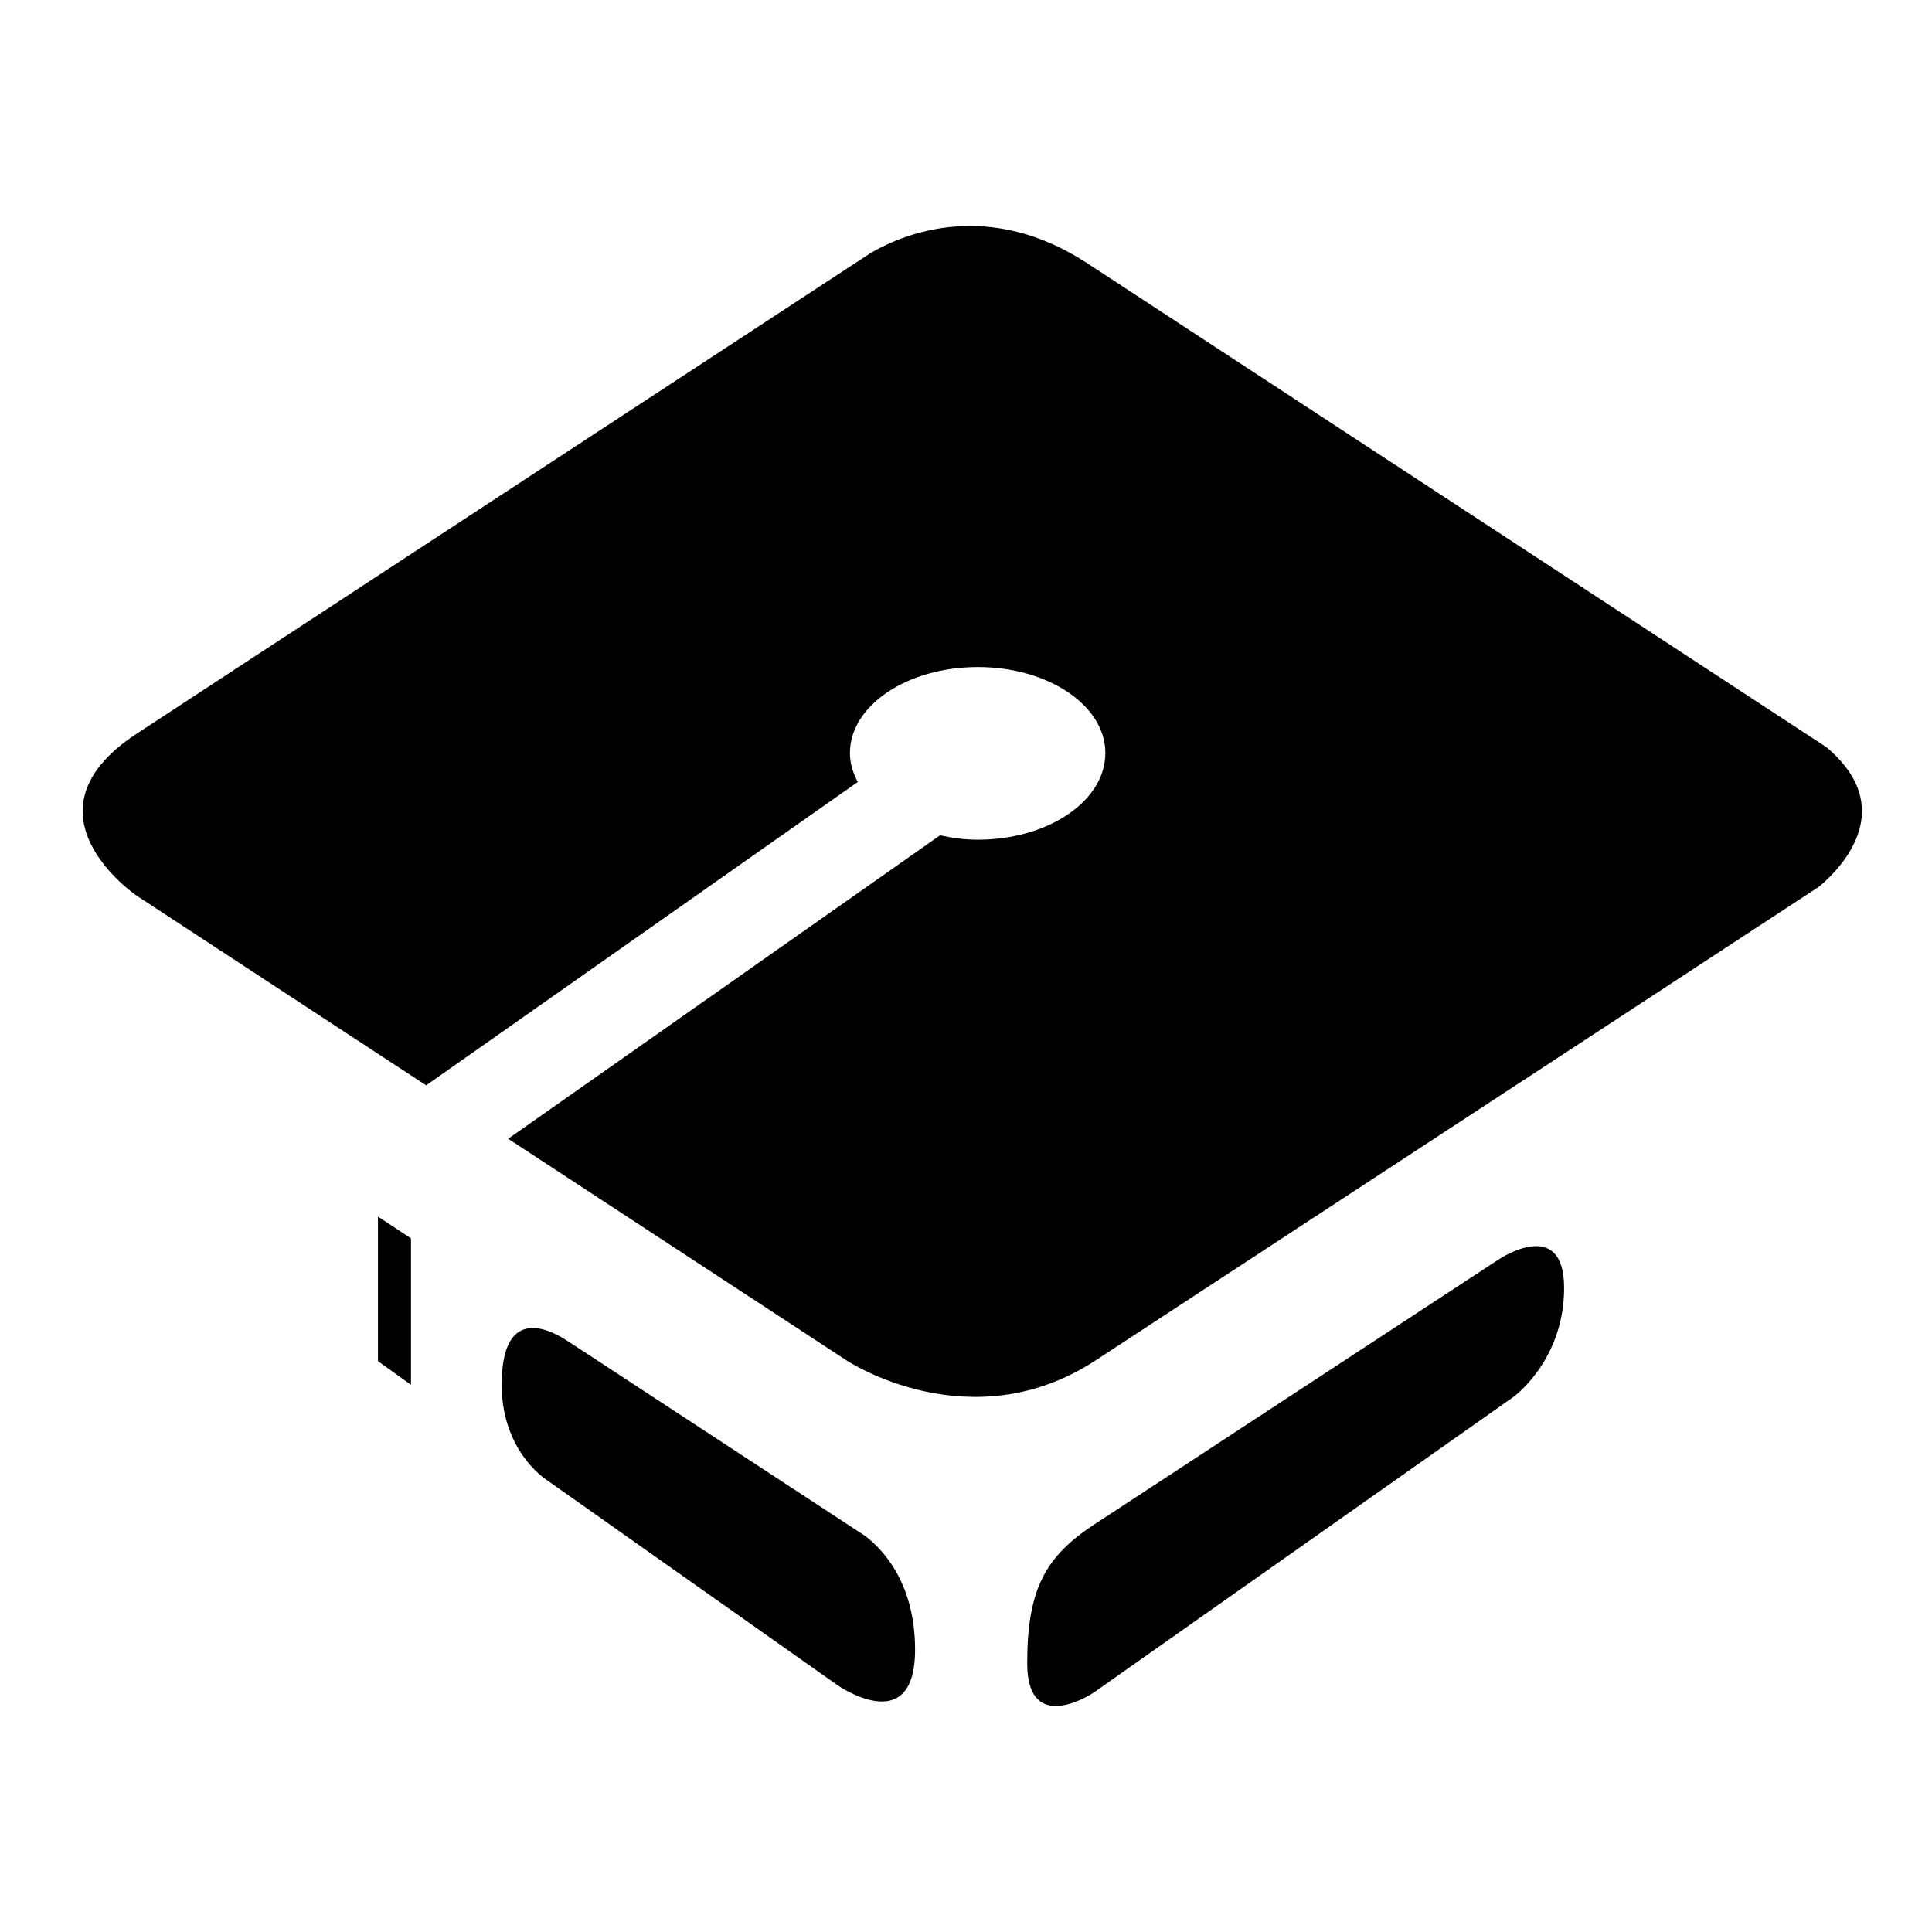
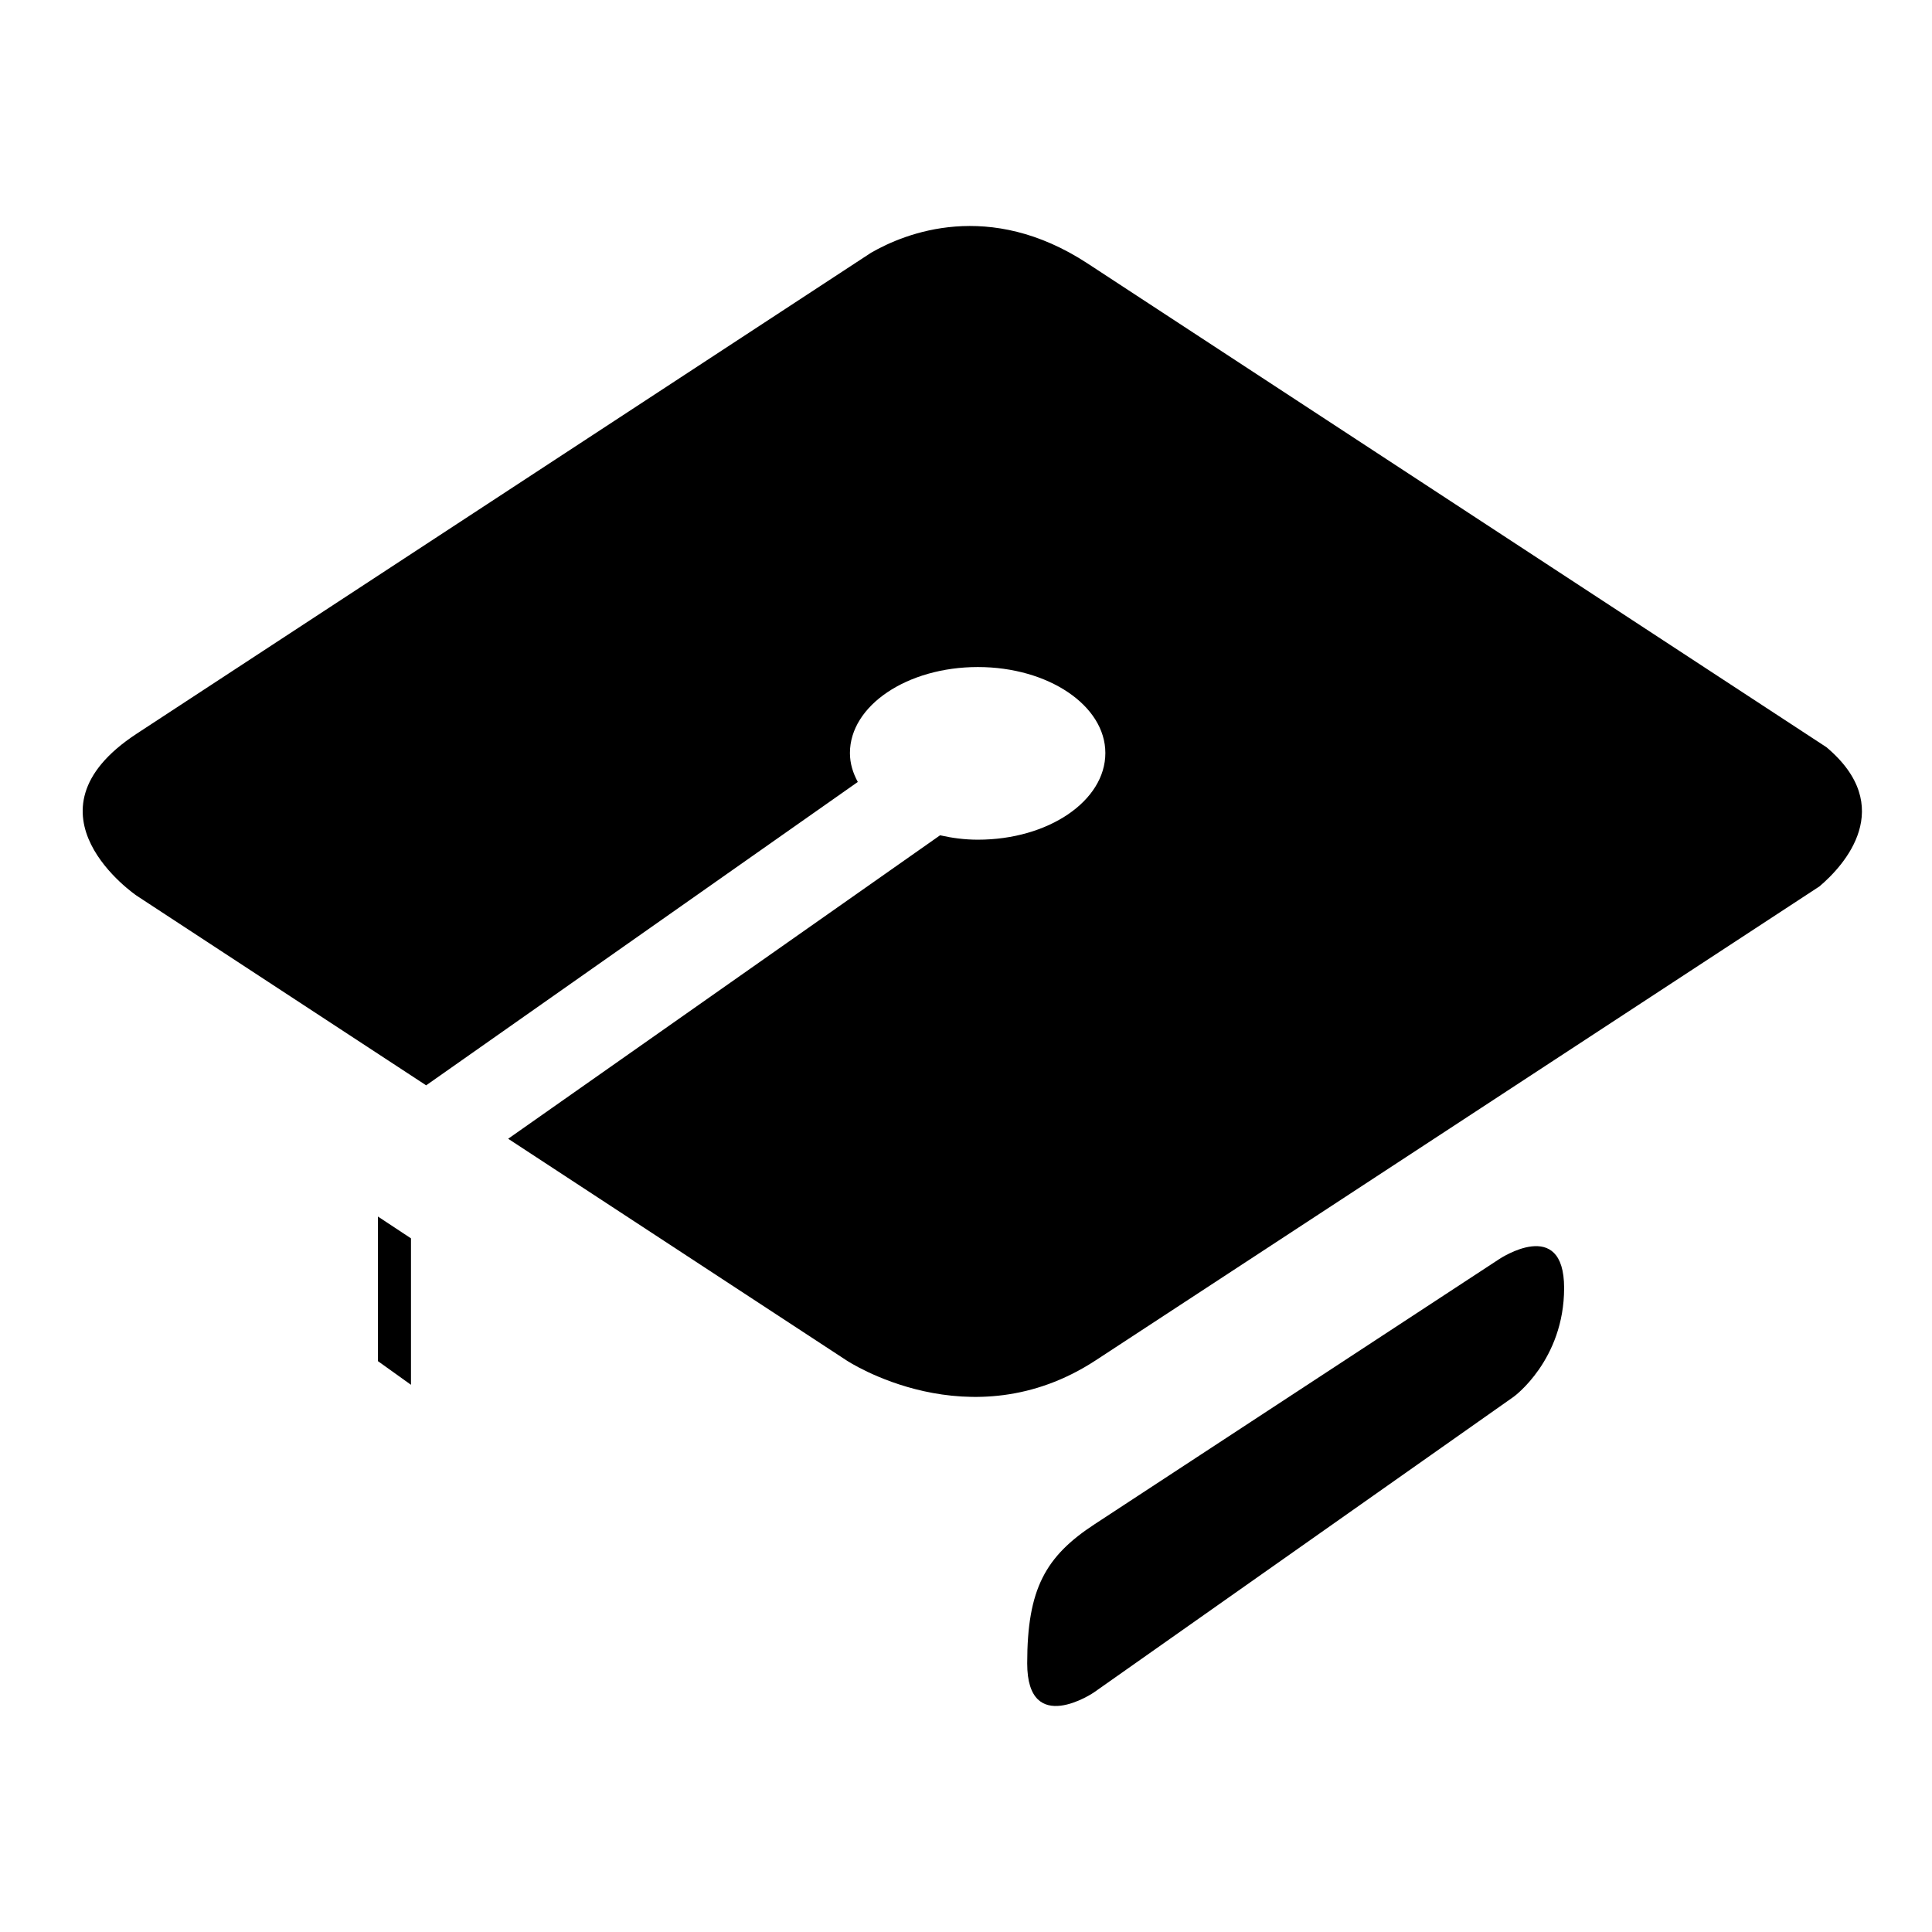
<svg xmlns="http://www.w3.org/2000/svg" fill="#000000" width="800px" height="800px" version="1.1" viewBox="144 144 512 512">
  <g>
    <path d="m244.16 504.72 8.754 6.266v-38.809l-8.754-5.781z" />
    <path d="m628 342-195.78-128.18c-26.062-17.062-48.309-8.074-57.379-2.84l-194.62 127.46c-32.195 21.105 0 42.93 0 42.93l76.715 50.254 114.39-80.398c-1.273-2.348-2.086-4.875-2.086-7.664 0-12.586 15.184-22.789 33.906-22.789 18.676 0 33.785 10.203 33.785 22.789 0 12.695-15.109 22.965-33.785 22.965-3.562 0-6.887-0.457-10.016-1.164l-114.46 80.418 89.637 58.719s32.742 21.82 66.07 0l191.79-125.59c6.684-5.633 20.613-21.129 1.844-36.906z" />
    <path d="m541.33 477.66-107.17 70.223c-13.129 8.559-17.941 17.211-17.941 36.926 0 19.652 17.758 7.727 17.891 7.551l110.99-78.176c0.125-0.07 13.406-9.77 13.406-28.844 0.008-19.18-17.176-7.68-17.176-7.68z" />
-     <path d="m373.28 551.04-78.742-51.578c-8.051-5.289-17.582-6.856-17.582 11.523 0 15.582 9.16 23.348 11.855 25.184l0.637 0.48c0.055 0 0.207 0.105 0.207 0.105l76.25 53.809s20.602 14.484 20.602-9.395c-0.004-17.914-8.82-26.773-13.227-30.129z" />
  </g>
</svg>